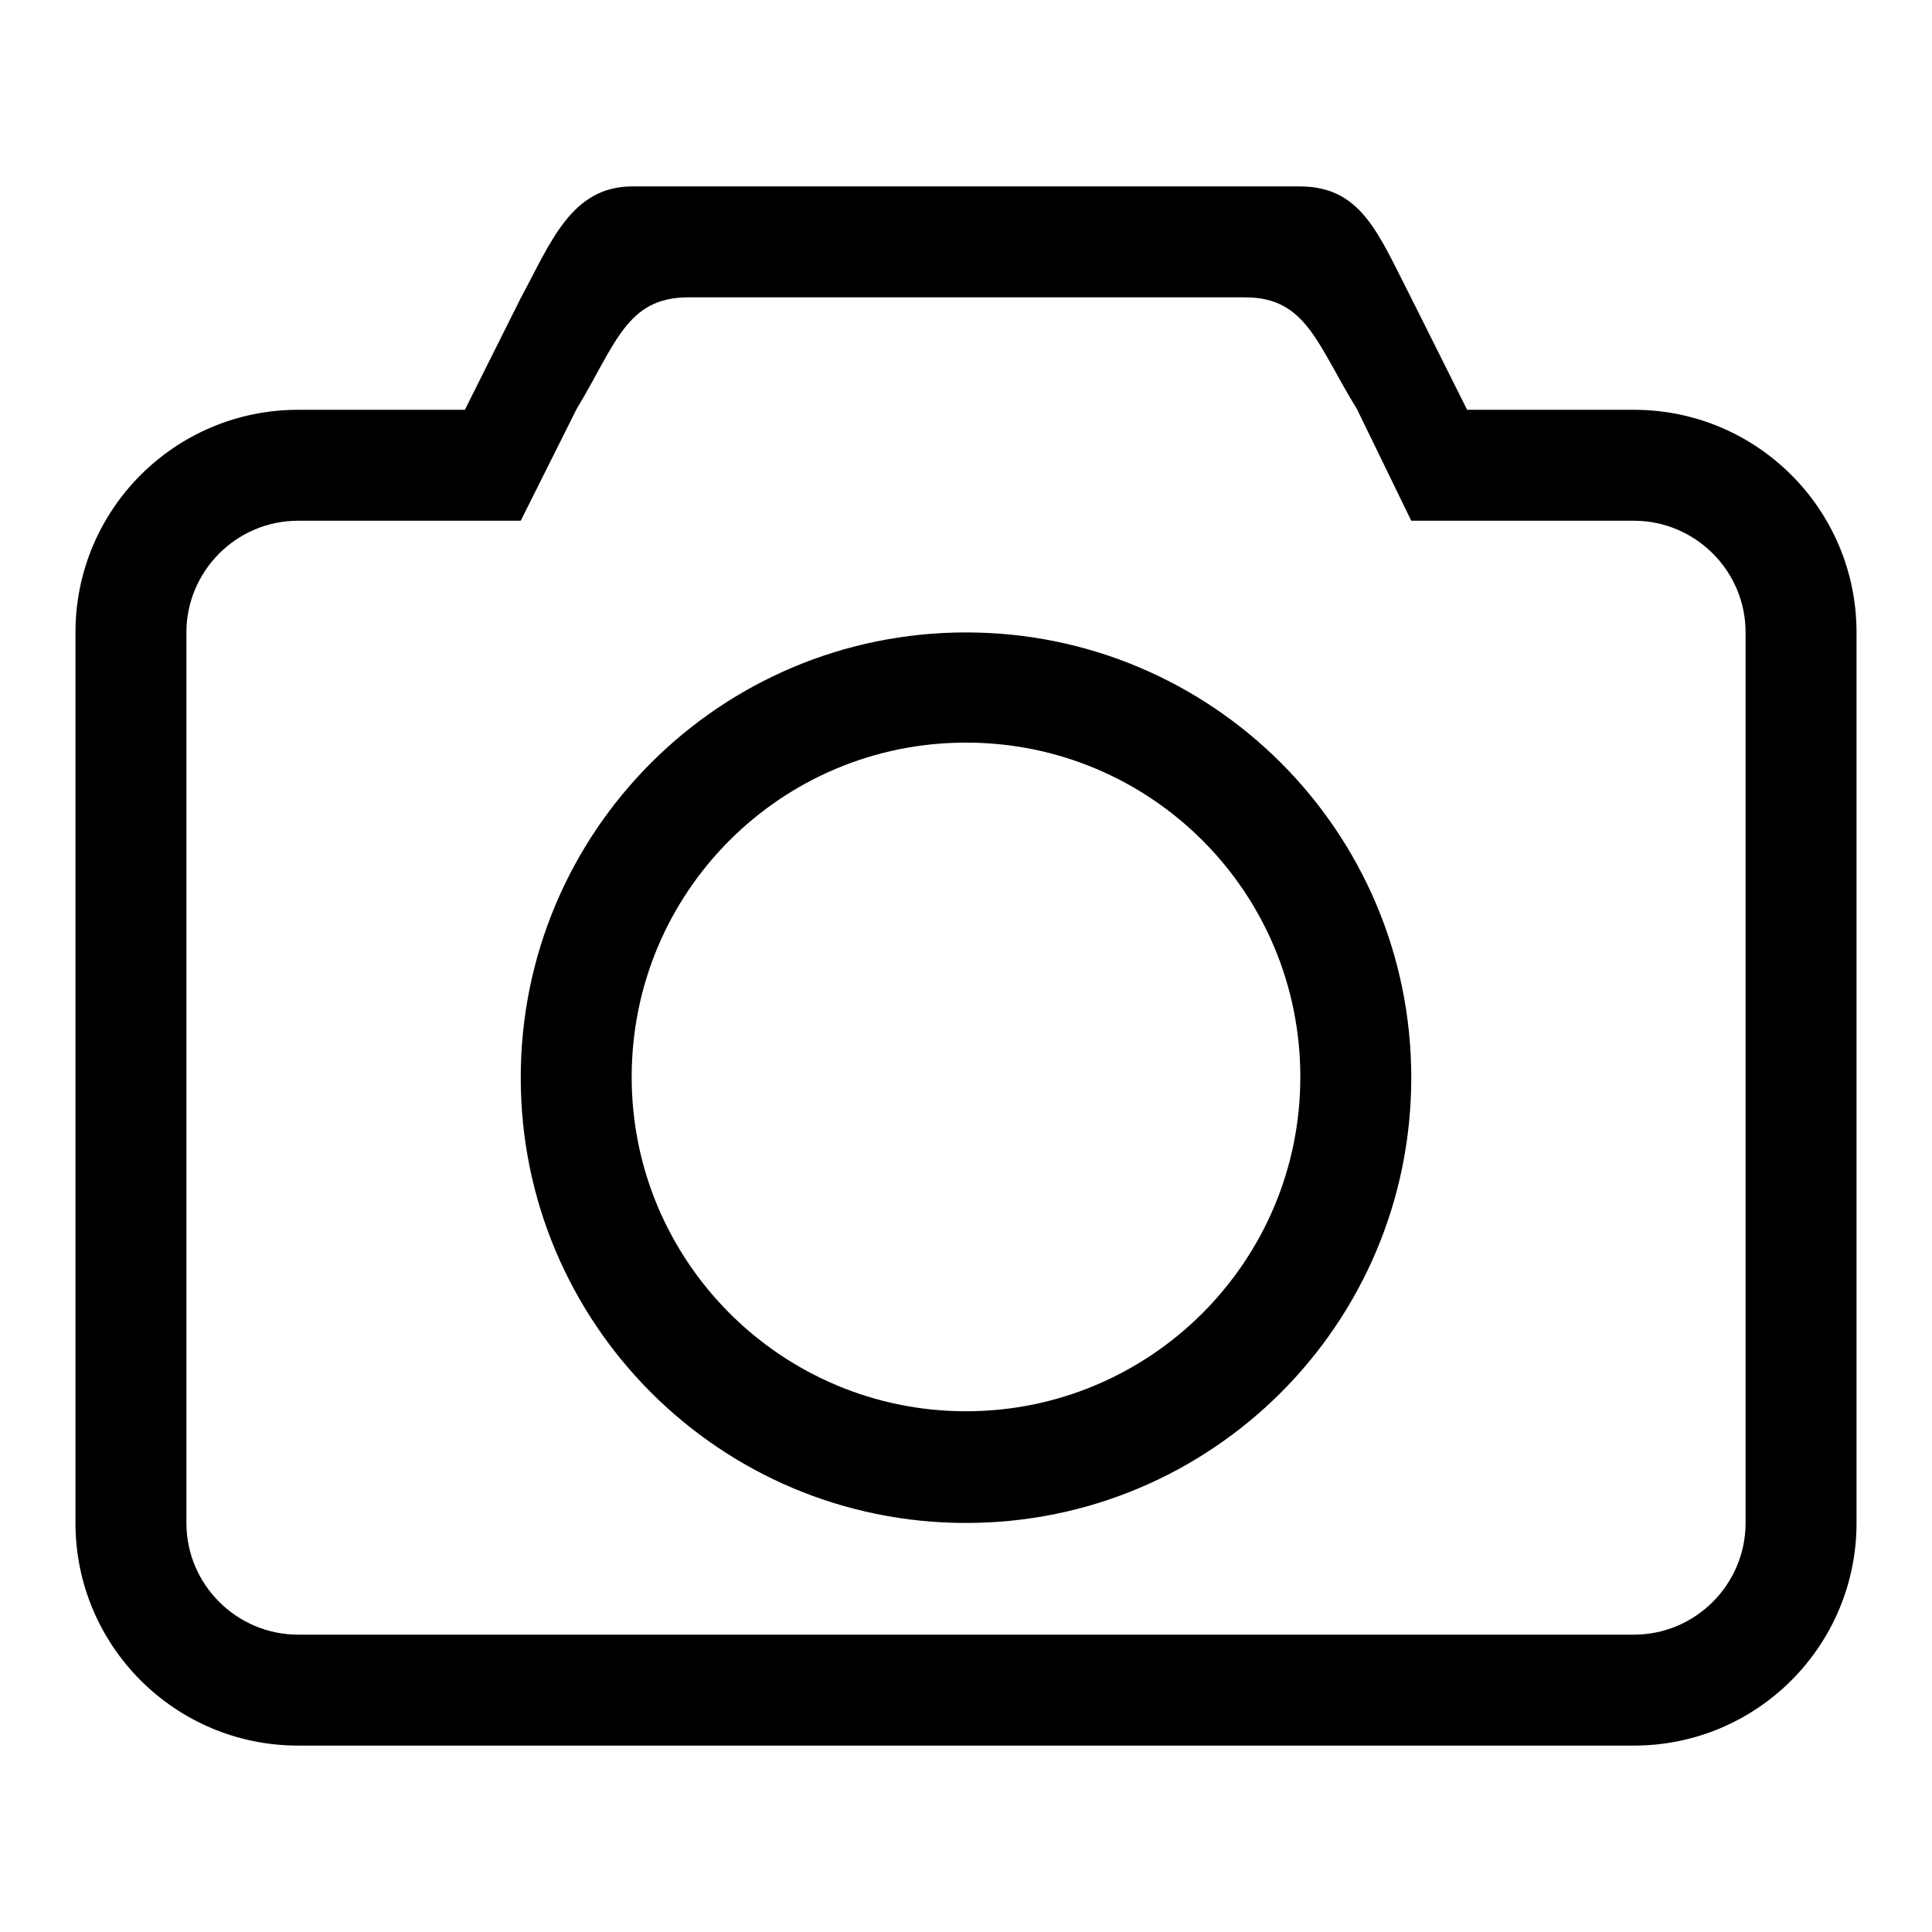
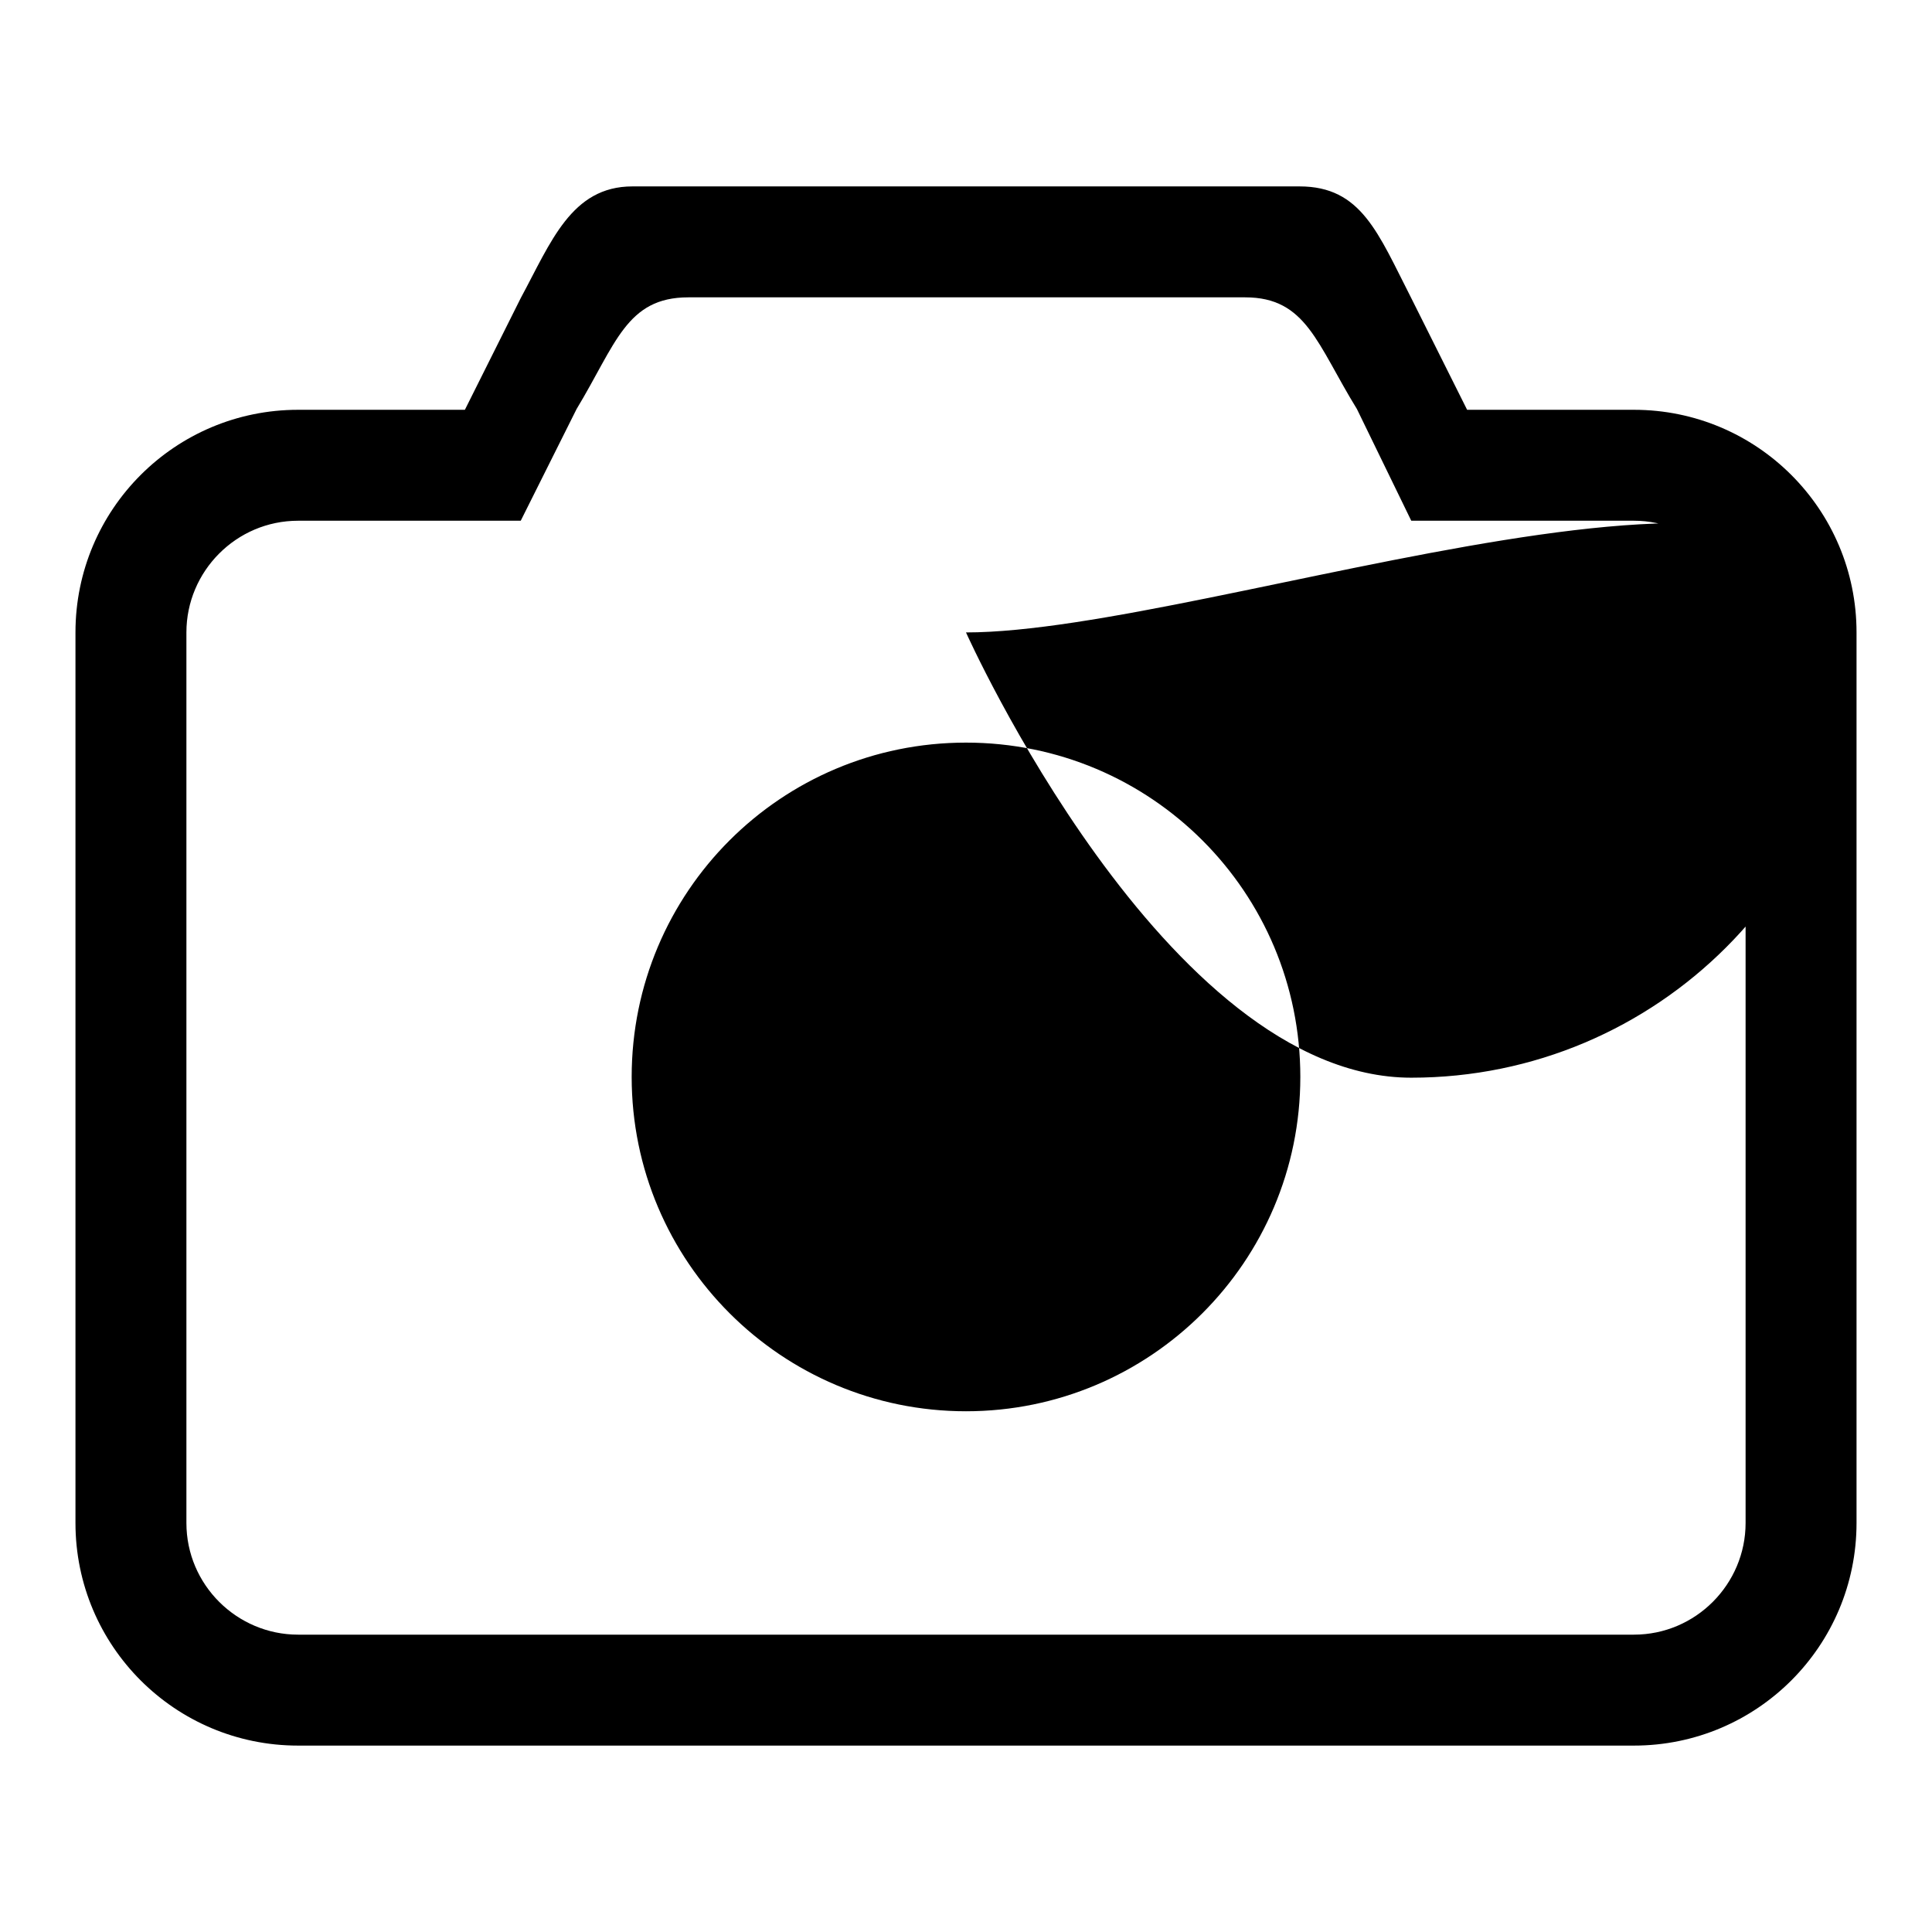
<svg xmlns="http://www.w3.org/2000/svg" version="1.1" x="0px" y="0px" viewBox="0 0 256 256" enable-background="new 0 0 256 256" xml:space="preserve">
  <g>
-     <path fill="#000000" d="M216.5,54.3h-22.1L187,39.5c-4.4-8.6-6.6-14.8-14.8-14.8H83.8c-8.1,0-10.8,7.4-14.8,14.8l-7.4,14.8H39.5 C23.2,54.3,10,67.5,10,83.8v118c0,16.3,13.2,29.5,29.5,29.5l0,0h177c16.3,0,29.5-13.2,29.5-29.5l0,0v-118 C246,67.5,232.8,54.3,216.5,54.3L216.5,54.3z M231.3,201.8c0,8.1-6.6,14.8-14.8,14.8l0,0h-177c-8.1,0-14.8-6.6-14.8-14.8l0,0v-118 c0-8.1,6.6-14.8,14.8-14.8H69l7.4-14.8c5.2-8.6,6.6-14.8,14.8-14.8h73.8c8.1,0,9.5,6.2,14.8,14.8L187,69h29.5 c8.1,0,14.8,6.6,14.8,14.8V201.8z M128,83.8c-32.6,0-59,26.4-59,59s26.4,59,59,59s59-26.4,59-59S160.6,83.8,128,83.8L128,83.8z  M128,187c-24.4,0-44.3-19.8-44.3-44.3s19.8-44.3,44.3-44.3s44.3,19.8,44.3,44.3S152.4,187,128,187L128,187z" />
+     <path fill="#000000" d="M216.5,54.3h-22.1L187,39.5c-4.4-8.6-6.6-14.8-14.8-14.8H83.8c-8.1,0-10.8,7.4-14.8,14.8l-7.4,14.8H39.5 C23.2,54.3,10,67.5,10,83.8v118c0,16.3,13.2,29.5,29.5,29.5l0,0h177c16.3,0,29.5-13.2,29.5-29.5l0,0v-118 C246,67.5,232.8,54.3,216.5,54.3L216.5,54.3z M231.3,201.8c0,8.1-6.6,14.8-14.8,14.8l0,0h-177c-8.1,0-14.8-6.6-14.8-14.8l0,0v-118 c0-8.1,6.6-14.8,14.8-14.8H69l7.4-14.8c5.2-8.6,6.6-14.8,14.8-14.8h73.8c8.1,0,9.5,6.2,14.8,14.8L187,69h29.5 c8.1,0,14.8,6.6,14.8,14.8V201.8z M128,83.8s26.4,59,59,59s59-26.4,59-59S160.6,83.8,128,83.8L128,83.8z  M128,187c-24.4,0-44.3-19.8-44.3-44.3s19.8-44.3,44.3-44.3s44.3,19.8,44.3,44.3S152.4,187,128,187L128,187z" />
  </g>
</svg>